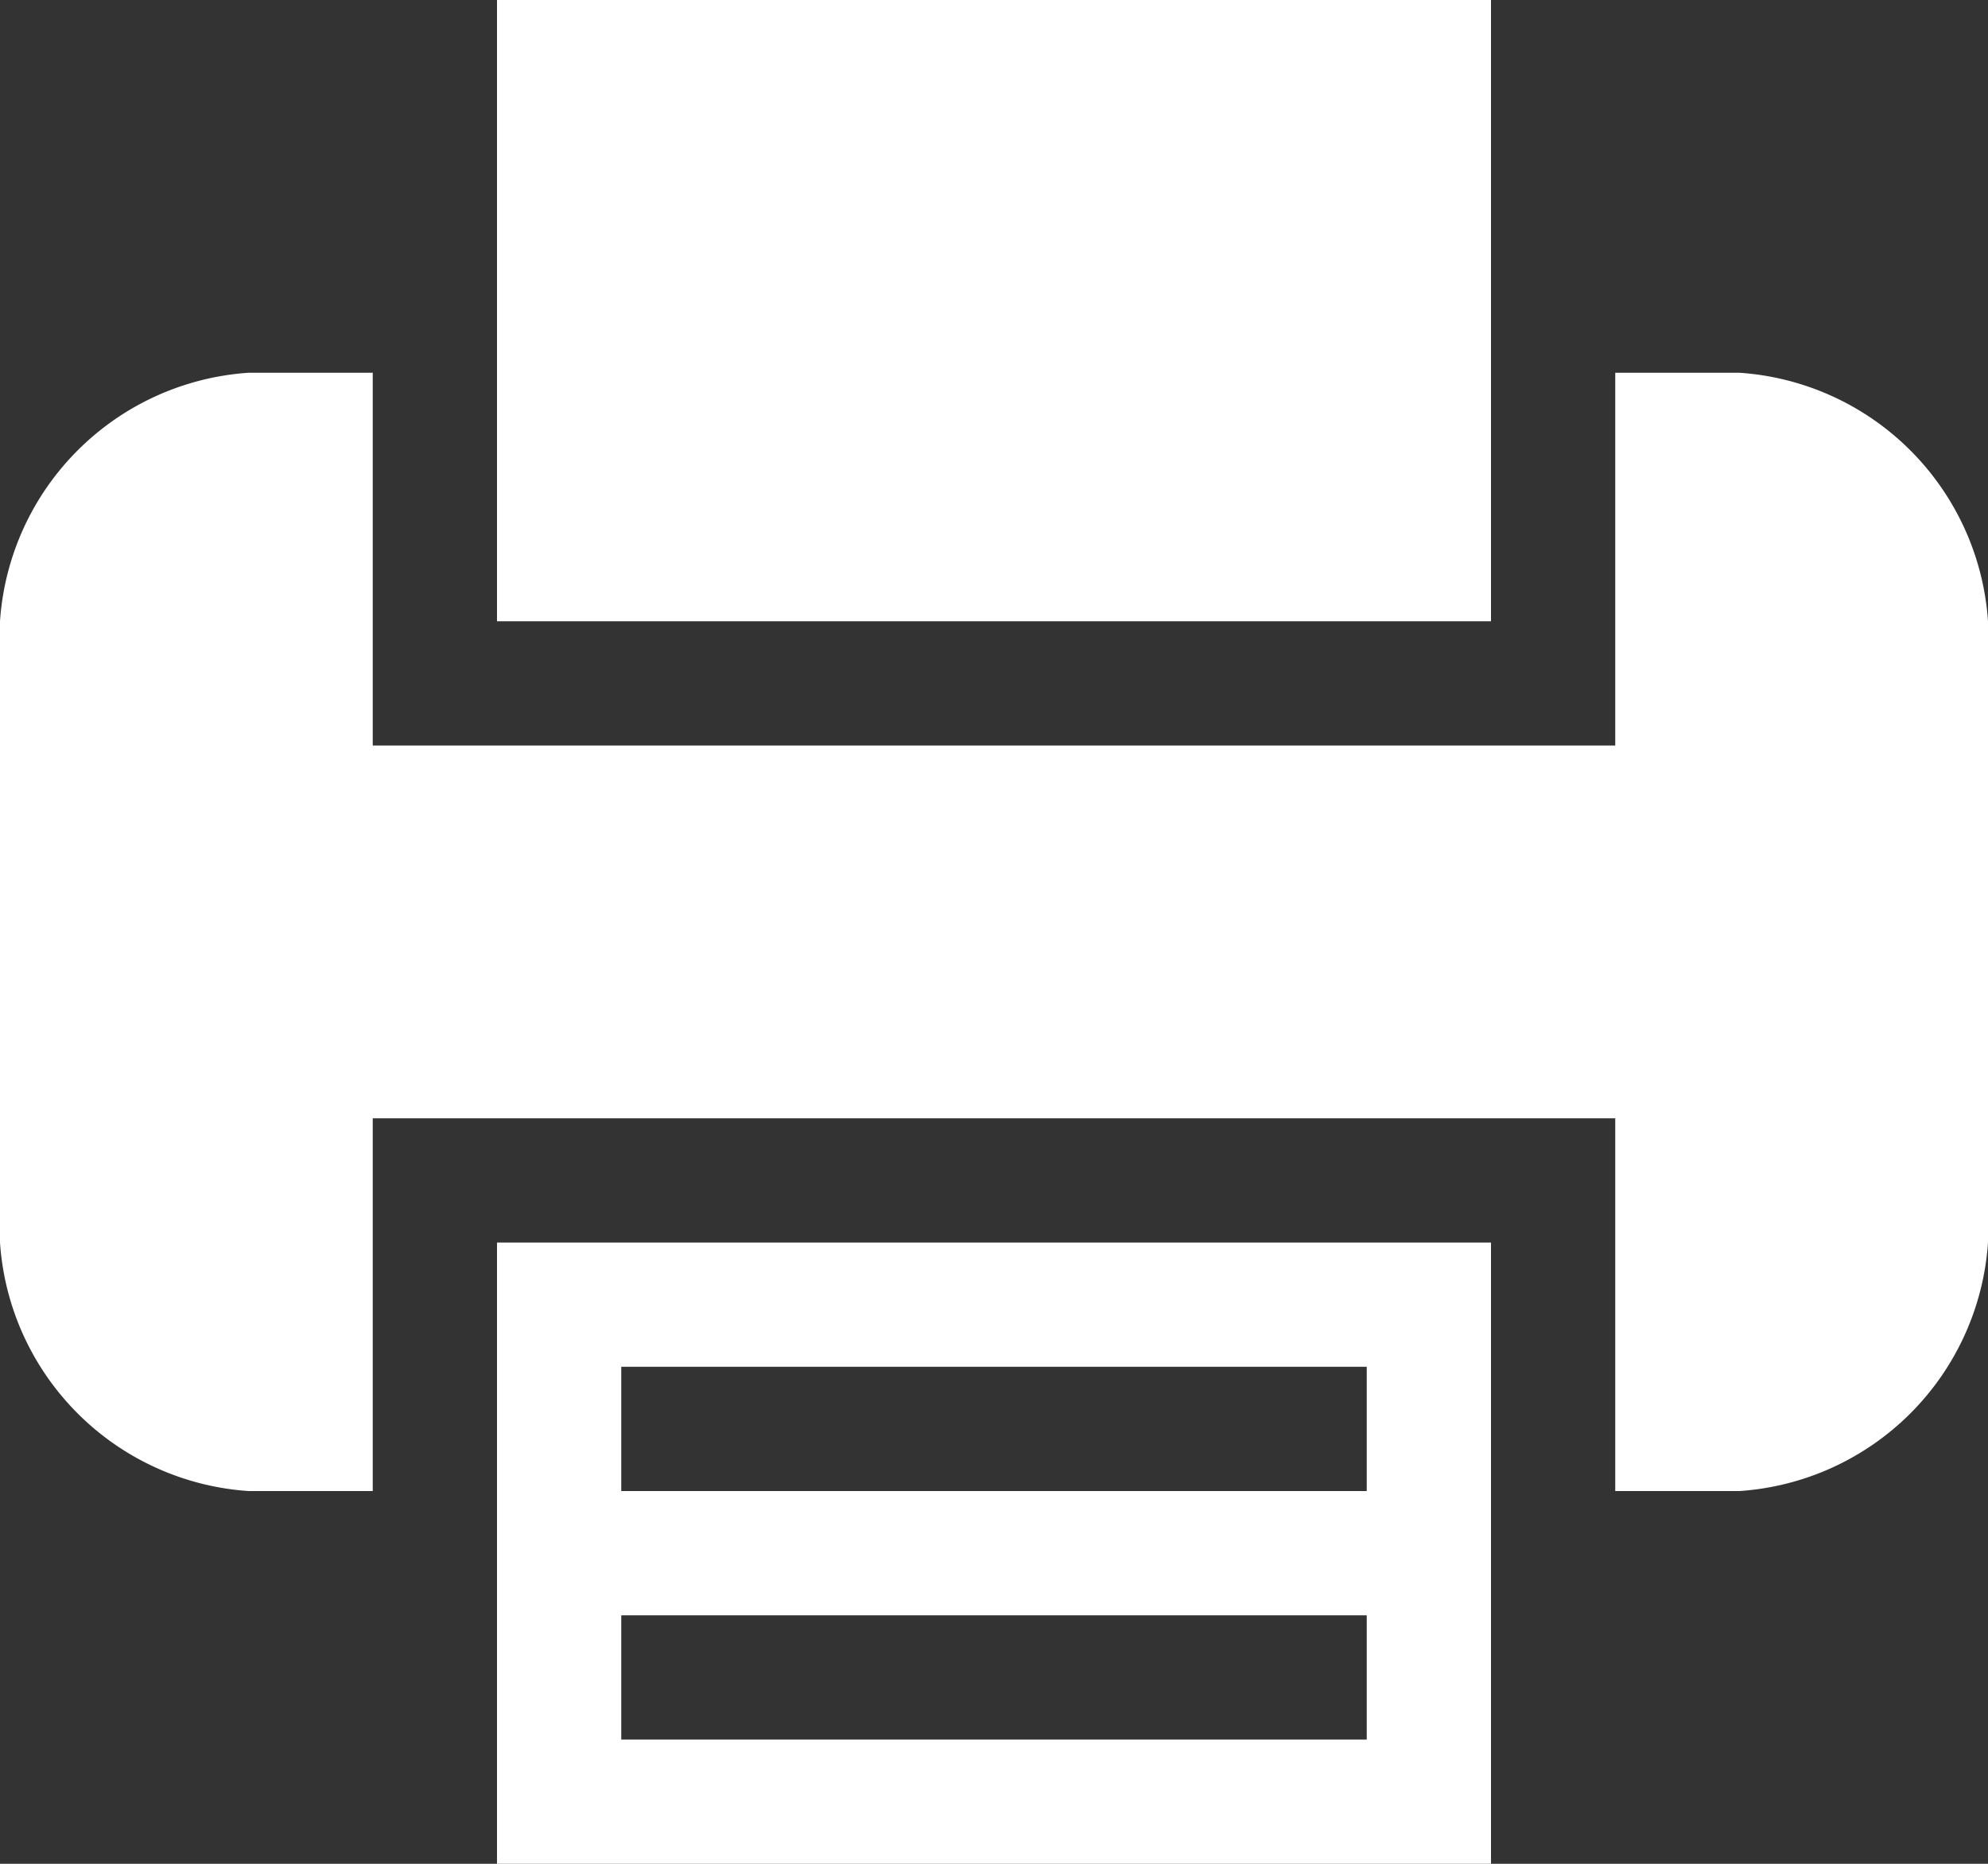
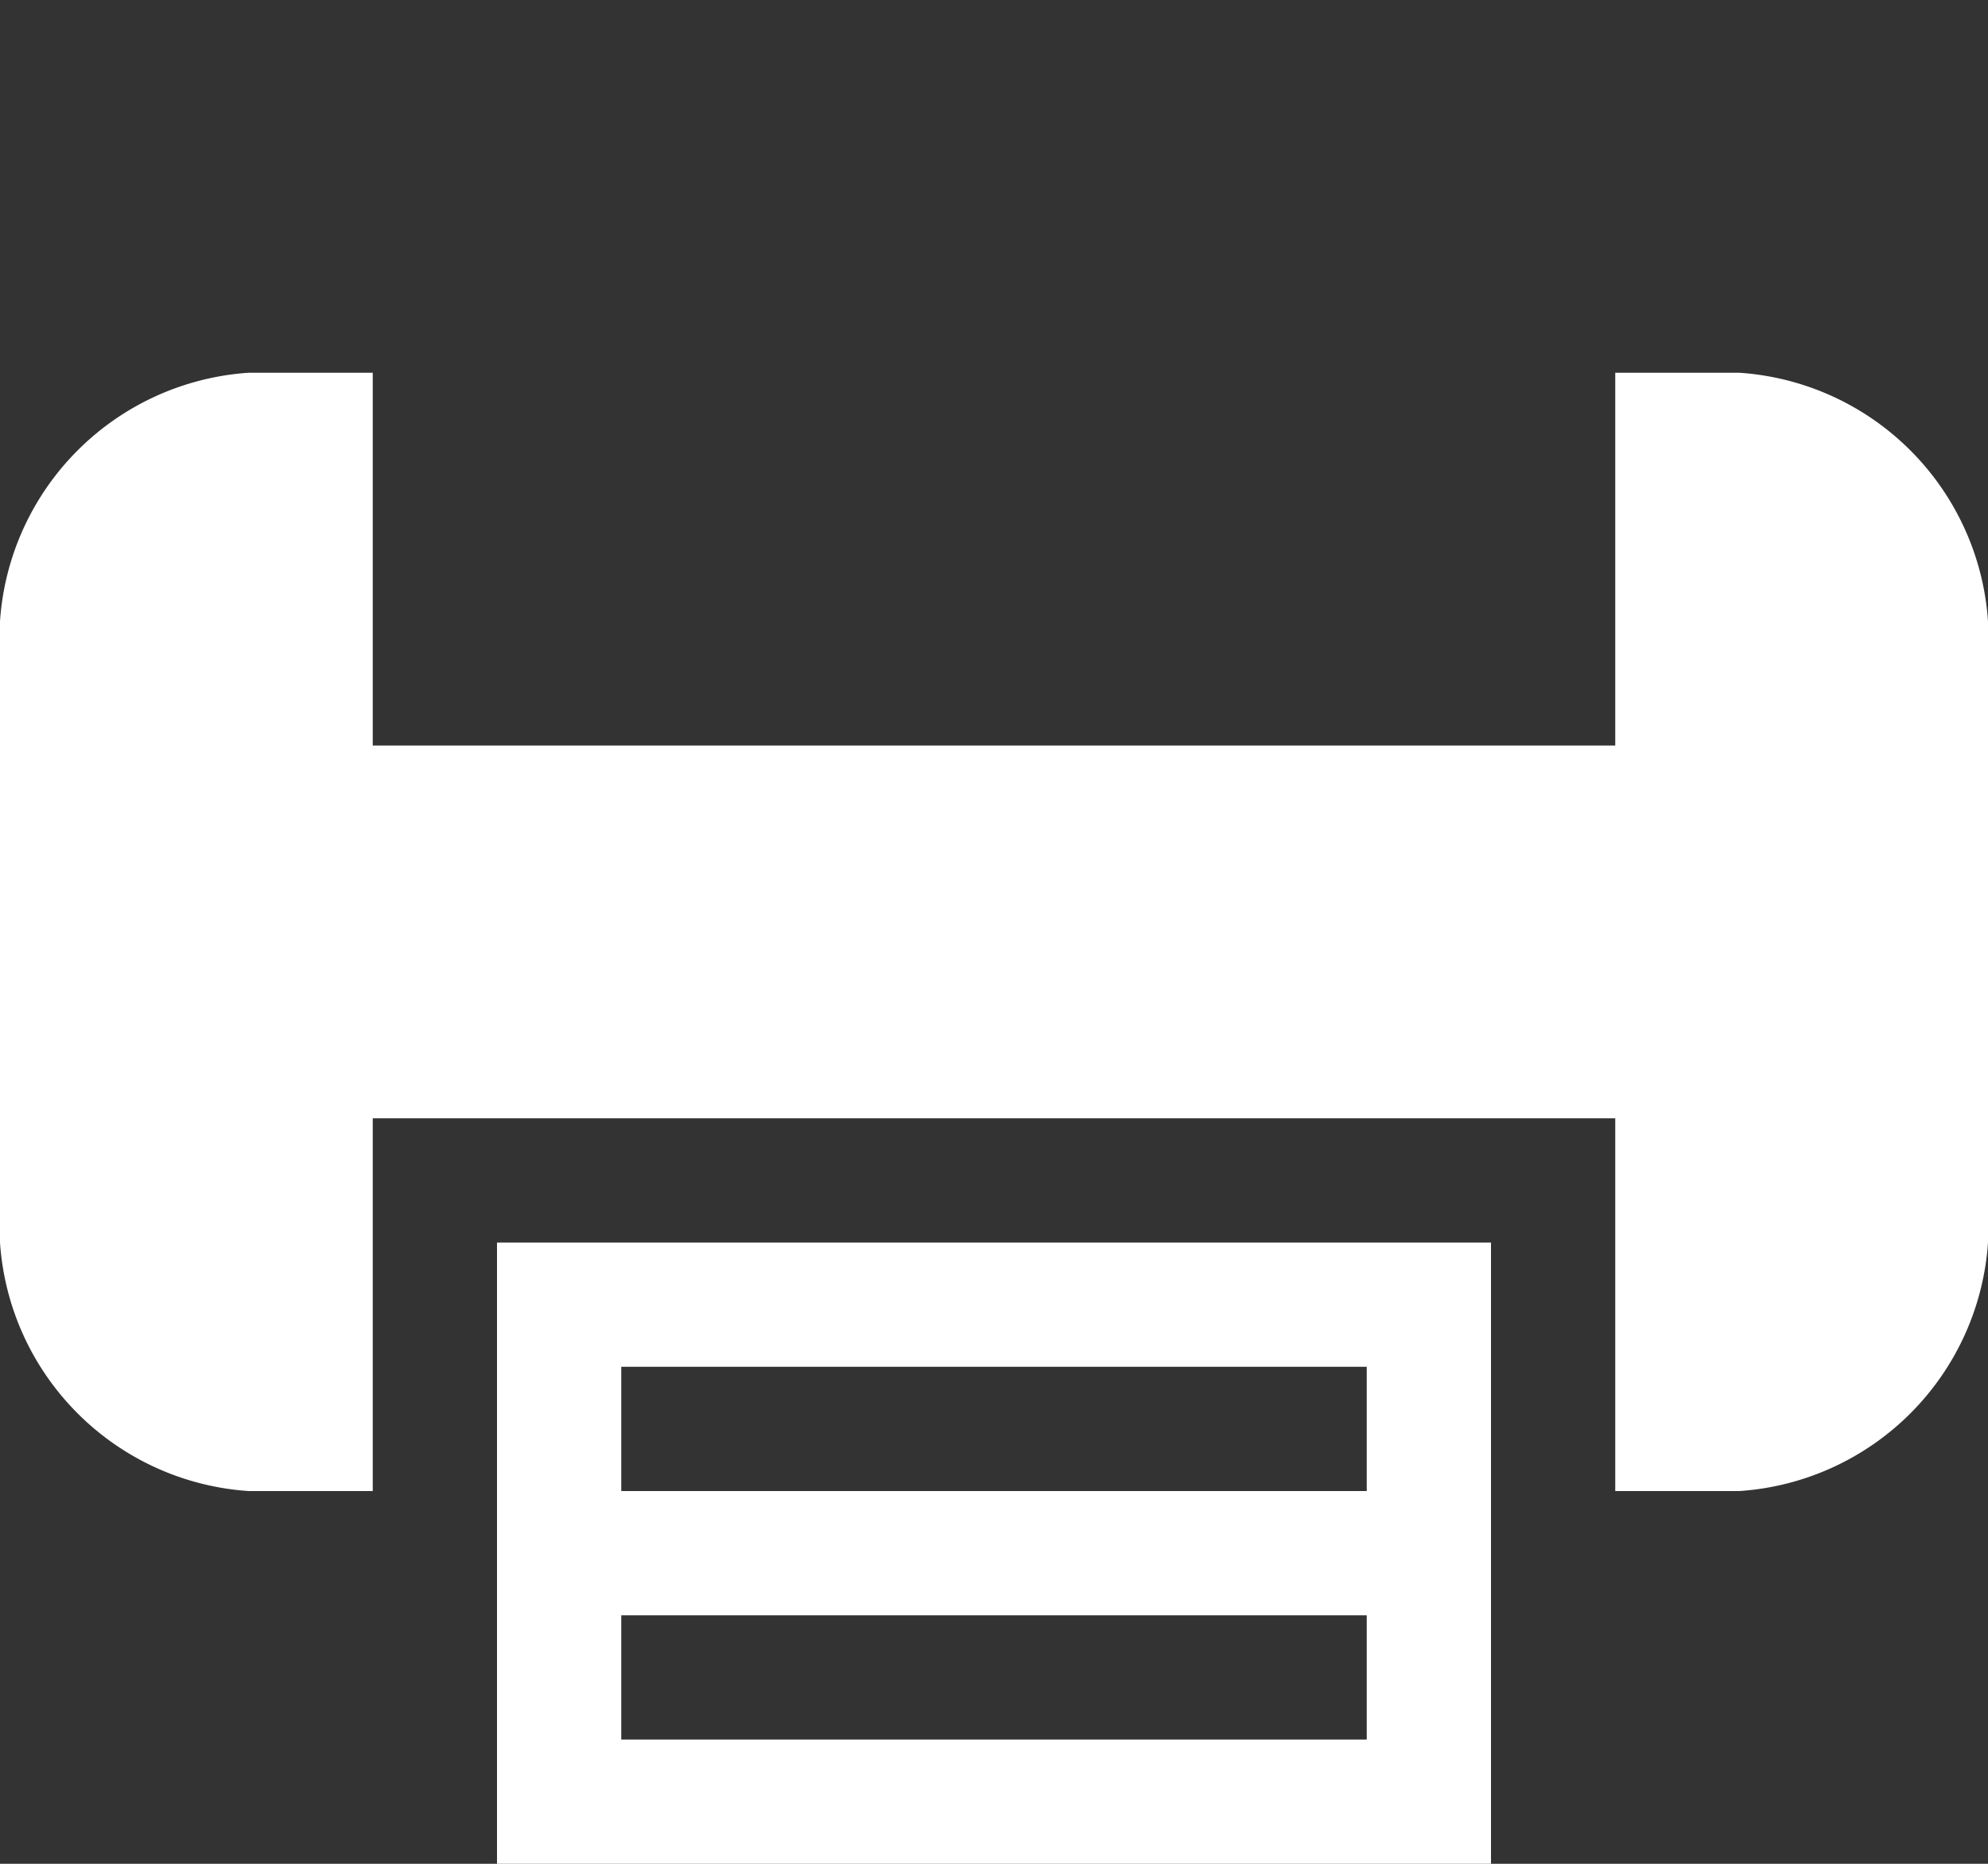
<svg xmlns="http://www.w3.org/2000/svg" id="Calque_1" data-name="Calque 1" viewBox="0 0 12.8 12">
  <rect x="0" y="0" width="12.8" height="12" fill="#333333" stroke="none" />
  <defs>
    <style>.cls-1{fill:#fff;}</style>
  </defs>
  <title>impression</title>
  <path class="cls-1" d="M318.2,212.6V215h6.4v-4h-6.4Zm.8-.8h4.8v.8H319Zm0,1.6h4.8v.8H319Zm0,0" transform="translate(-315 -203)" />
-   <path class="cls-1" d="M324.6,205.4V203h-6.4v4h6.4Zm0,0" transform="translate(-315 -203)" />
  <path class="cls-1" d="M326.2,205.4h-.8v2.4h-8v-2.4h-.8A1.72,1.72,0,0,0,315,207v4a1.72,1.72,0,0,0,1.6,1.6h.8v-2.4h8v2.4h.8a1.72,1.72,0,0,0,1.6-1.6v-4a1.72,1.72,0,0,0-1.6-1.6Zm0,0" transform="translate(-315 -203)" />
</svg>